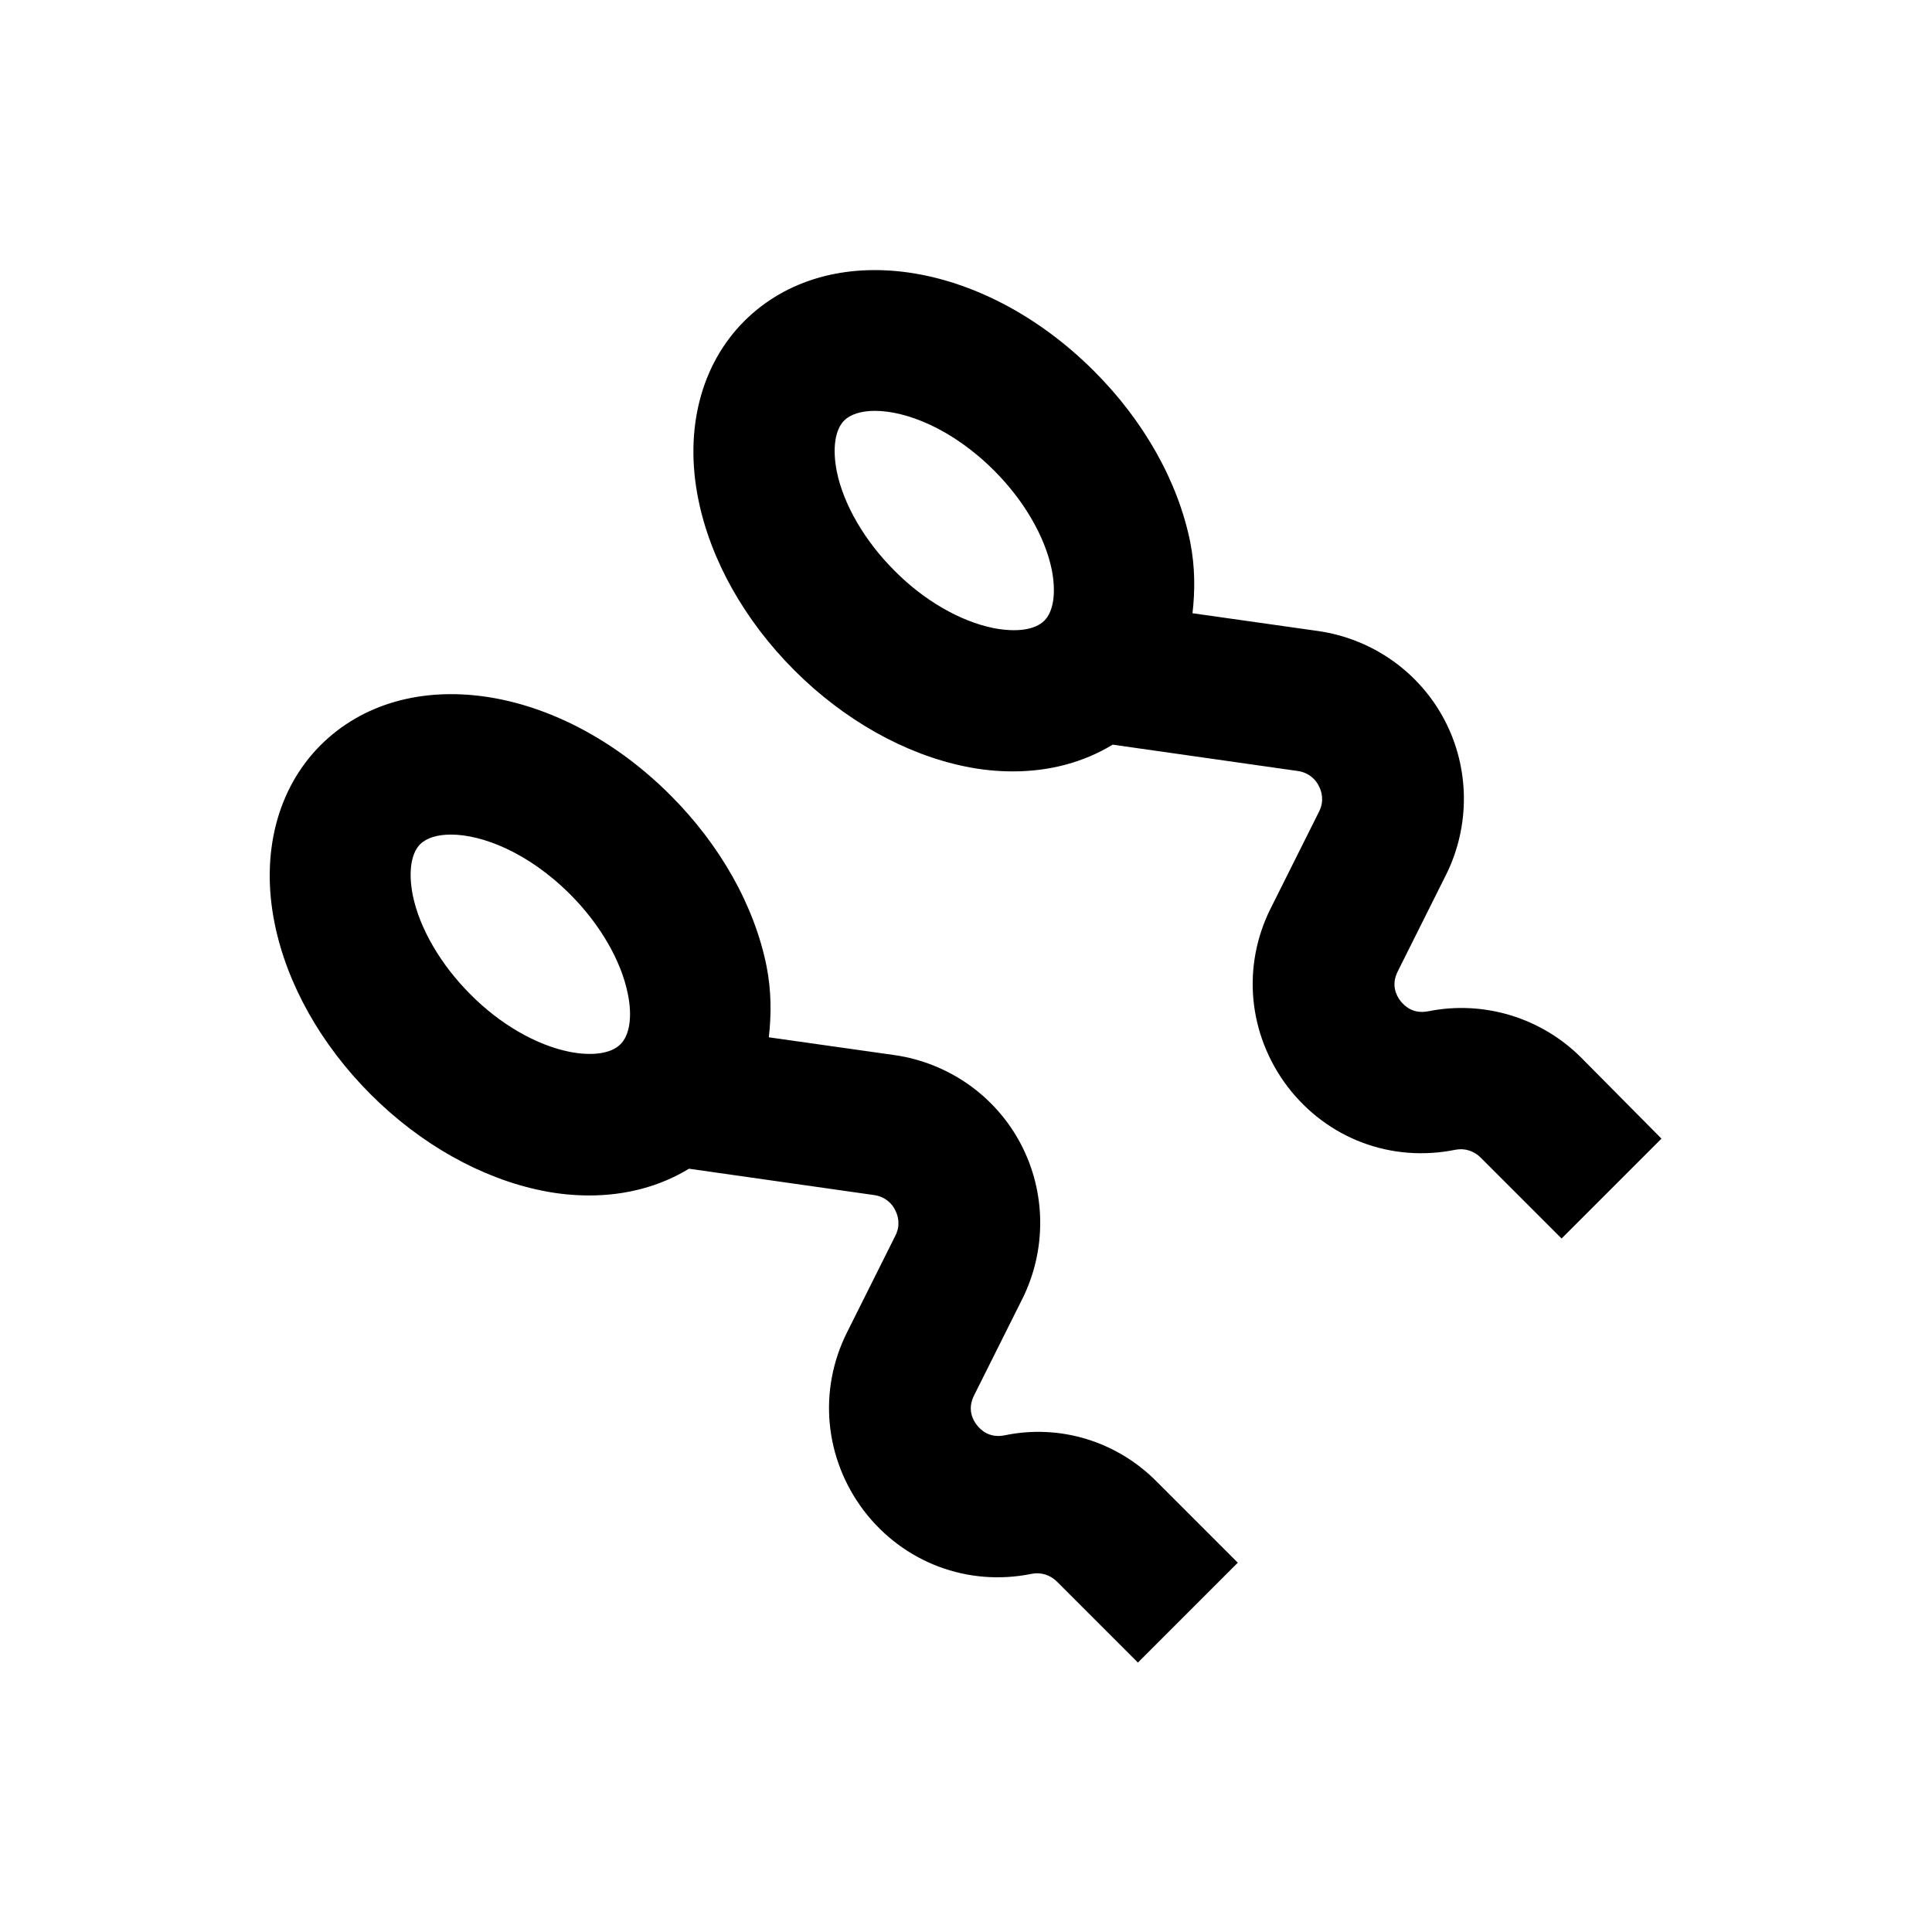
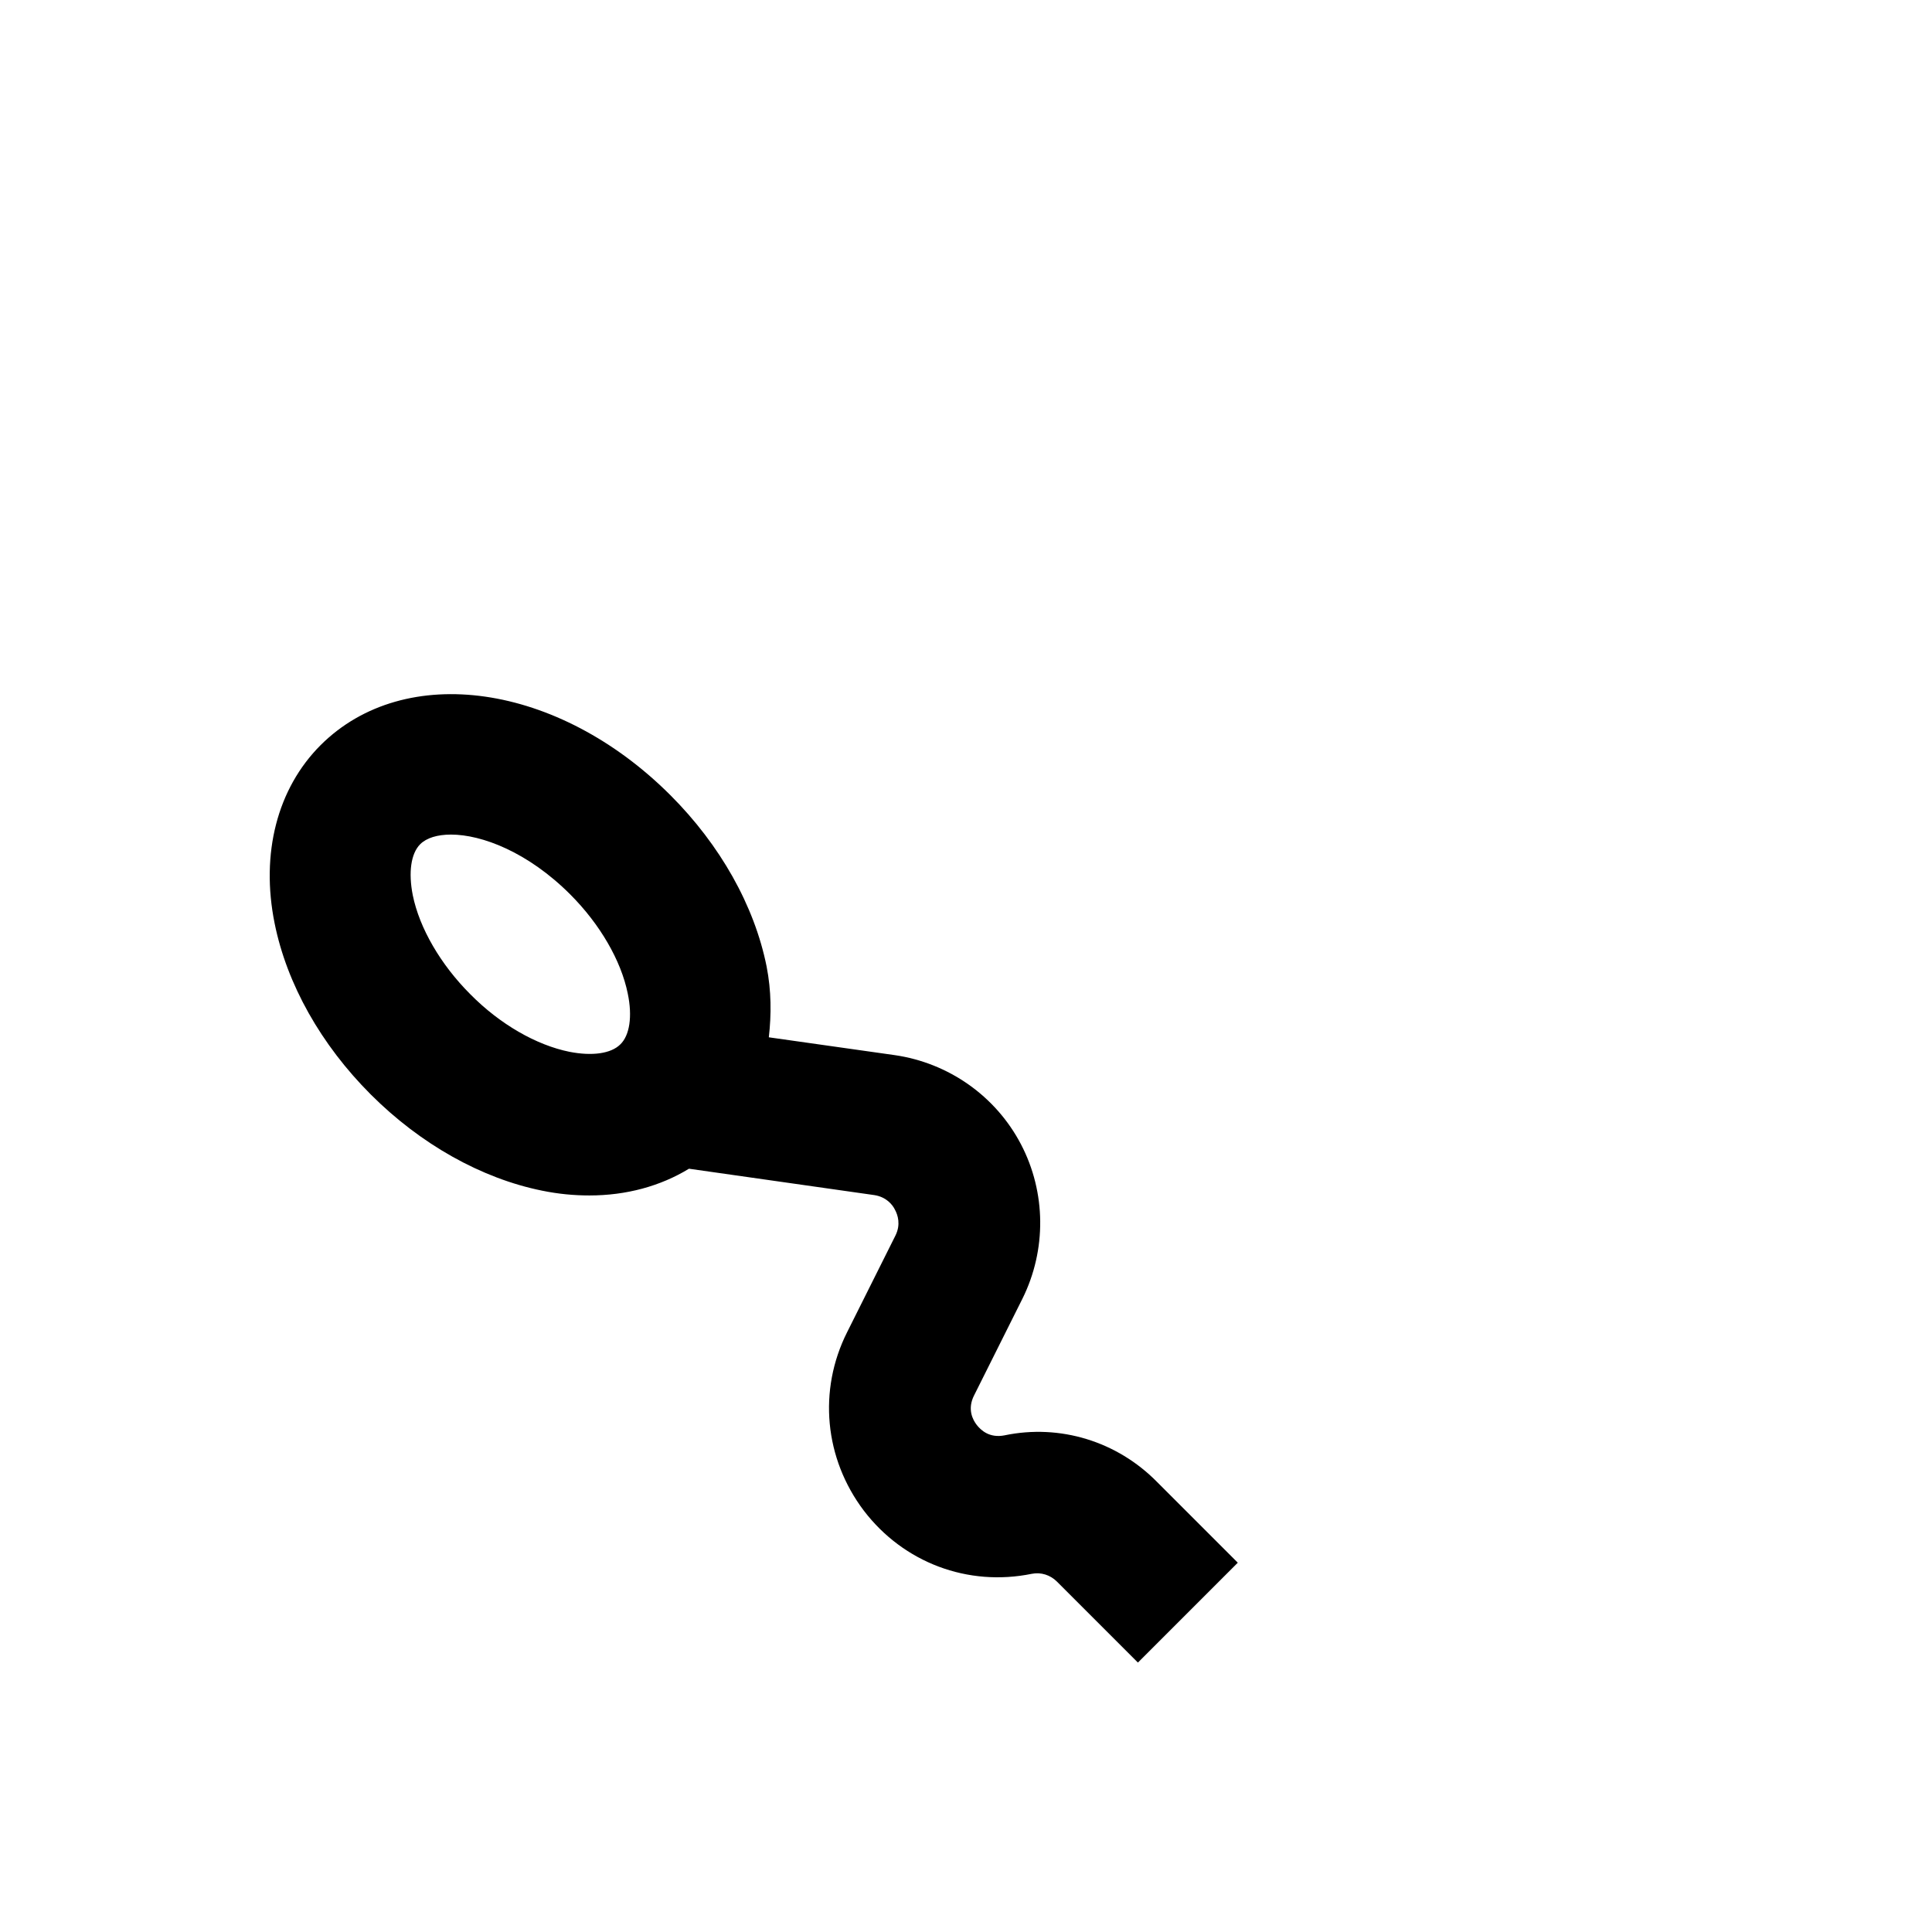
<svg xmlns="http://www.w3.org/2000/svg" fill="#000000" width="800px" height="800px" version="1.1" viewBox="144 144 512 512">
  <g>
-     <path d="m563.05 424.3c-10.629-10.629-25.879-15.254-40.539-12.301-4.035 0.789-6.297-1.379-7.379-2.754-1.082-1.379-2.559-4.231-0.688-7.871l12.793-25.586c6.394-12.891 6.297-28.141-0.395-40.934s-19.188-21.551-33.457-23.617l-33.359-4.723c0.688-6.004 0.688-12.301-0.59-18.793-3.246-16.137-12.301-32.176-25.484-45.363-29.719-29.719-70.355-35.523-92.691-13.285-11.512 11.512-15.941 28.734-12.203 47.23 3.246 16.137 12.301 32.176 25.484 45.363 13.188 13.188 29.324 22.238 45.363 25.484 4.328 0.887 8.461 1.277 12.594 1.277 9.742 0 18.793-2.461 26.371-7.086l49.102 6.988c3.246 0.492 4.922 2.656 5.512 3.938 0.688 1.277 1.574 3.836 0.098 6.789l-12.793 25.586c-7.773 15.449-6.004 33.555 4.43 47.332 10.527 13.777 27.453 20.172 44.477 16.727 2.461-0.492 4.922 0.297 6.691 2.066l21.453 21.453 26.469-26.469zm-142.29-115.82c-2.461 2.461-7.379 3.148-13.48 1.969-8.758-1.77-18.402-7.281-26.273-15.254-7.871-7.871-13.48-17.516-15.254-26.273-1.18-6.004-0.492-11.02 1.969-13.48 1.672-1.672 4.527-2.559 8.168-2.559 8.168 0 20.367 4.625 31.586 15.844 7.871 7.871 13.48 17.516 15.254 26.273 1.18 6.004 0.492 11.023-1.969 13.48z" />
    <path d="m410.23 524.38c-4.035 0.789-6.297-1.379-7.379-2.754-1.082-1.379-2.559-4.231-0.688-7.871l12.793-25.586c6.394-12.891 6.297-28.141-0.395-40.934s-19.188-21.551-33.457-23.617l-33.359-4.723c0.688-6.004 0.688-12.301-0.59-18.793-3.246-16.137-12.301-32.176-25.484-45.363-29.719-29.719-70.355-35.523-92.691-13.285-11.512 11.512-15.941 28.734-12.203 47.23 3.246 16.137 12.301 32.176 25.484 45.363 13.188 13.188 29.324 22.238 45.363 25.484 4.328 0.887 8.461 1.277 12.594 1.277 9.742 0 18.793-2.461 26.371-7.086l49.102 6.988c3.246 0.492 4.922 2.656 5.512 3.938 0.688 1.277 1.574 3.836 0.098 6.789l-12.793 25.586c-7.773 15.449-6.004 33.555 4.43 47.332 10.527 13.777 27.551 20.172 44.477 16.727 2.461-0.492 4.922 0.297 6.691 2.066l21.453 21.453 26.469-26.469-21.352-21.352c-10.629-10.828-25.781-15.453-40.445-12.402zm-101.84-103.61c-2.461 2.461-7.477 3.148-13.48 1.969-8.758-1.77-18.402-7.281-26.273-15.254-7.871-7.871-13.48-17.516-15.254-26.273-1.18-6.004-0.492-11.02 1.969-13.48 1.672-1.672 4.527-2.559 8.168-2.559 8.168 0 20.367 4.625 31.586 15.844 7.871 7.871 13.48 17.516 15.254 26.273 1.281 6.102 0.492 11.117-1.969 13.48z" />
  </g>
</svg>